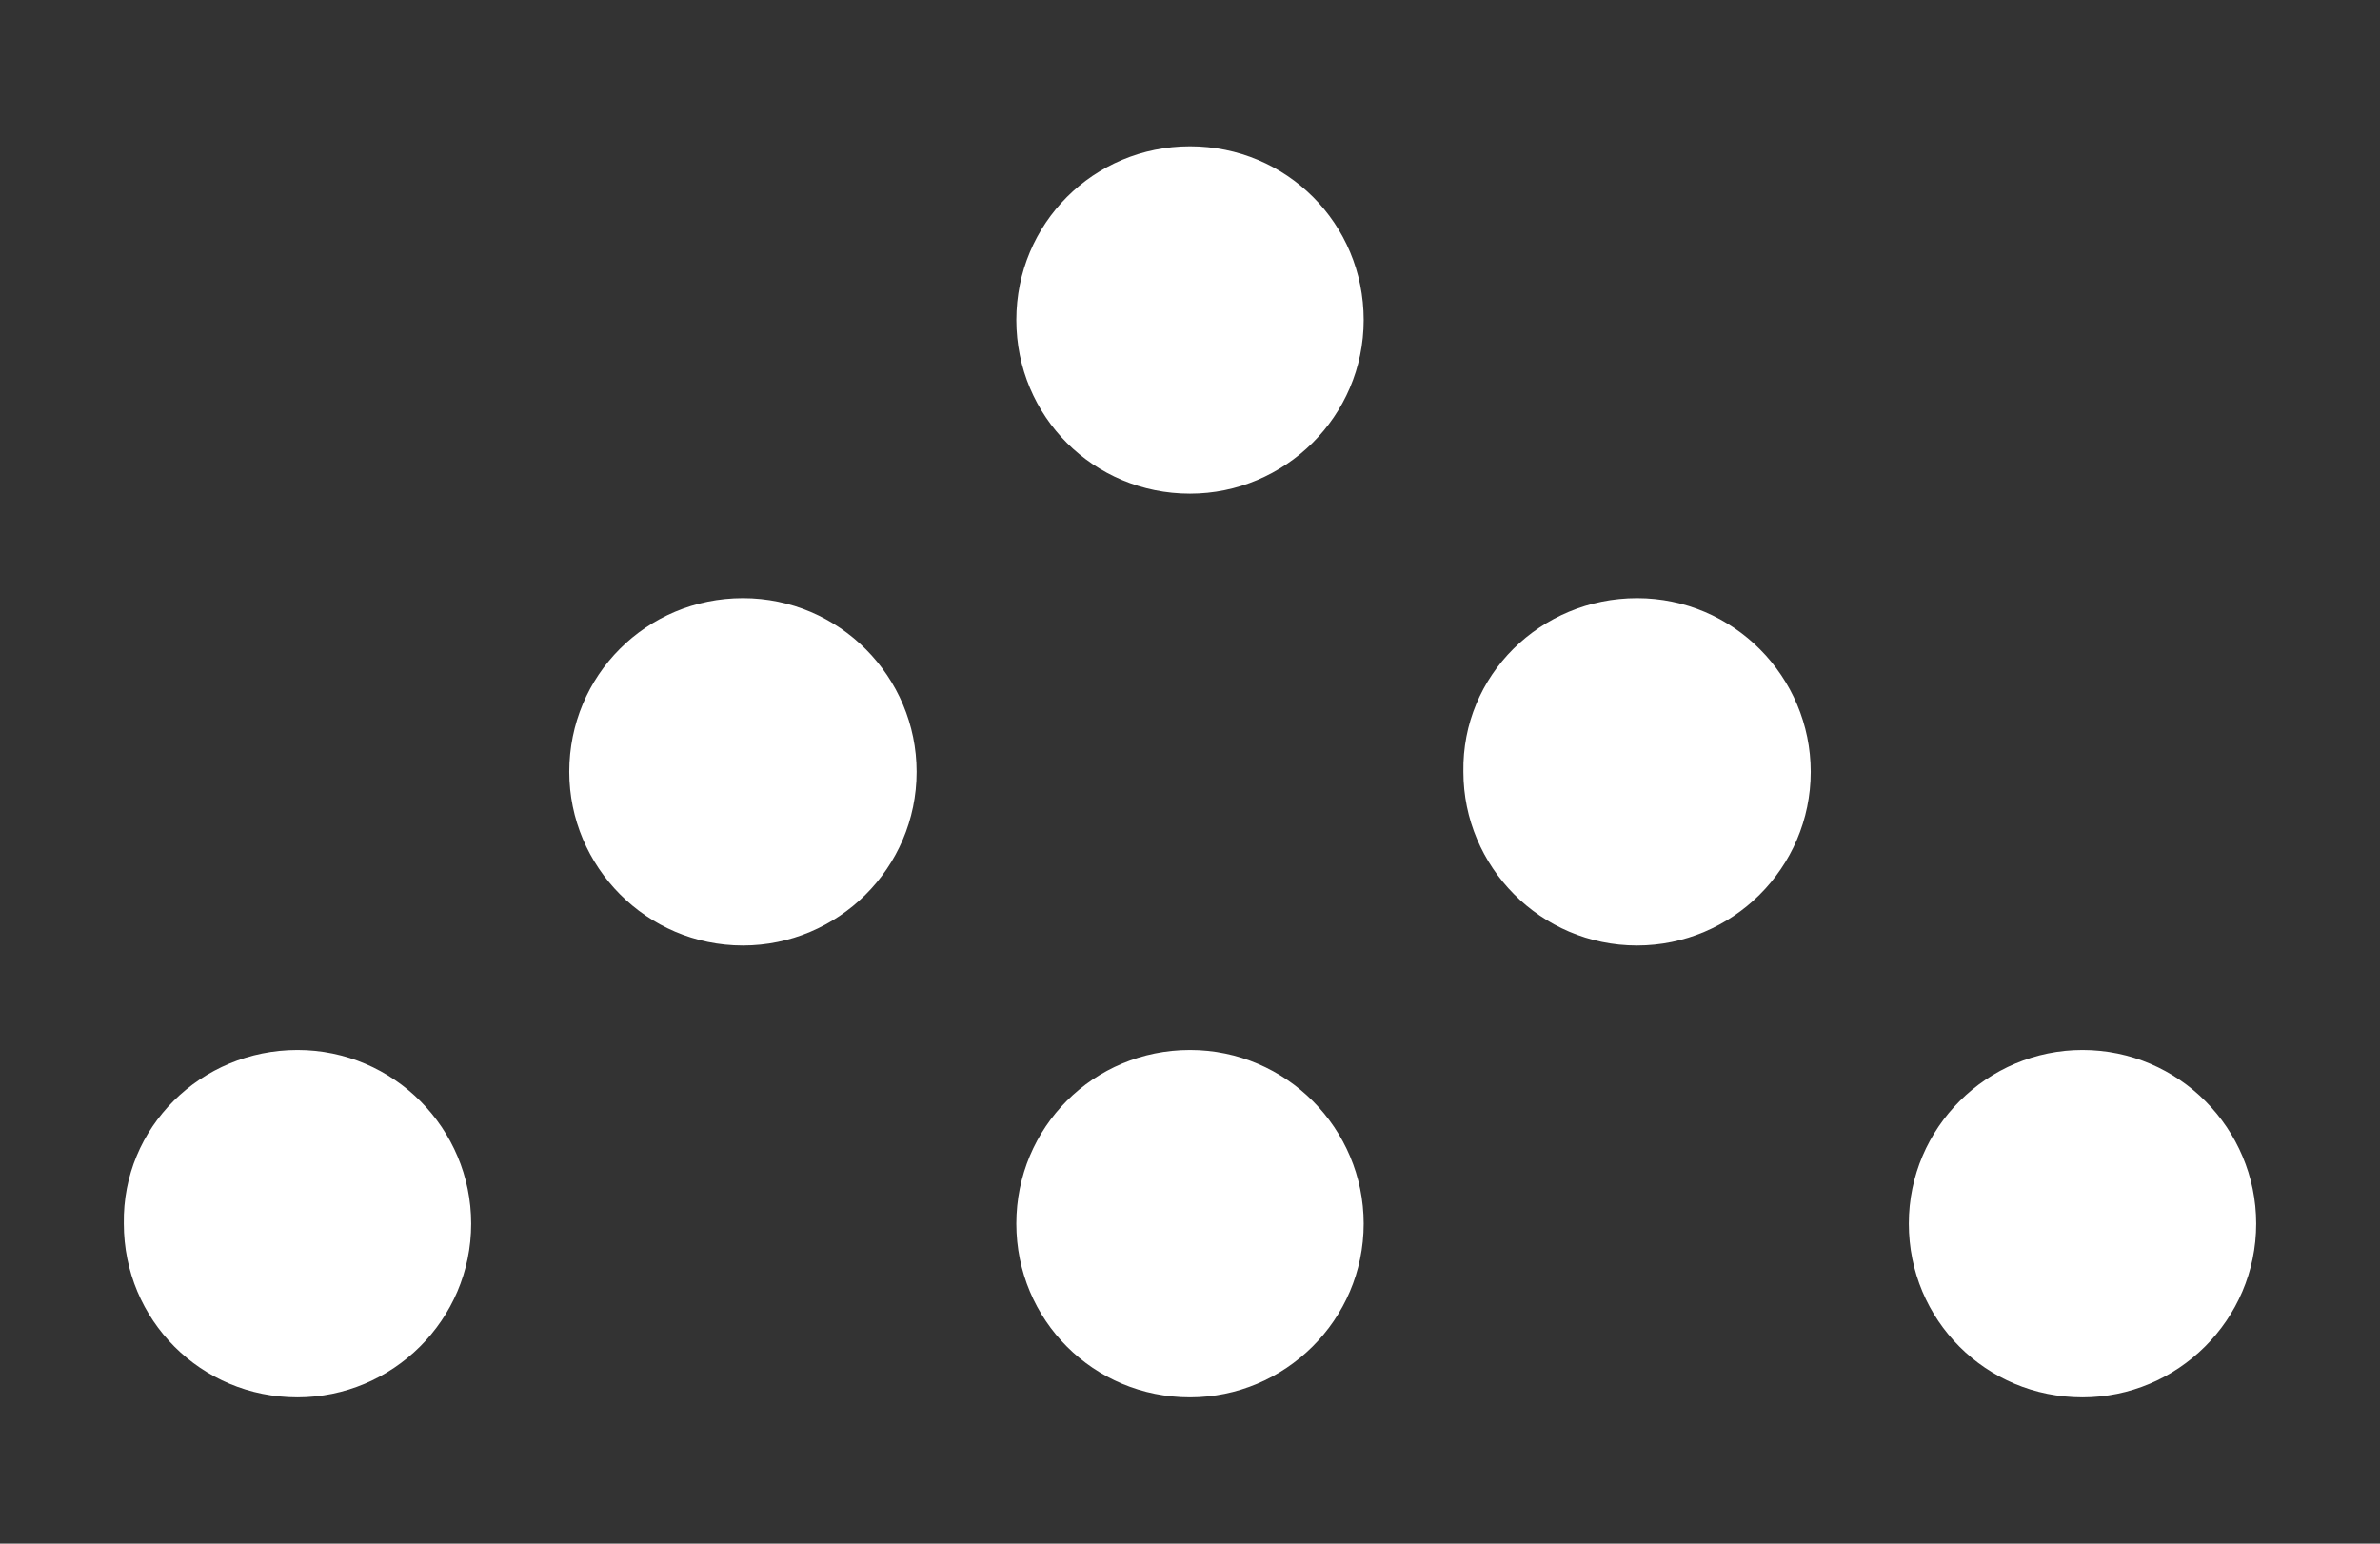
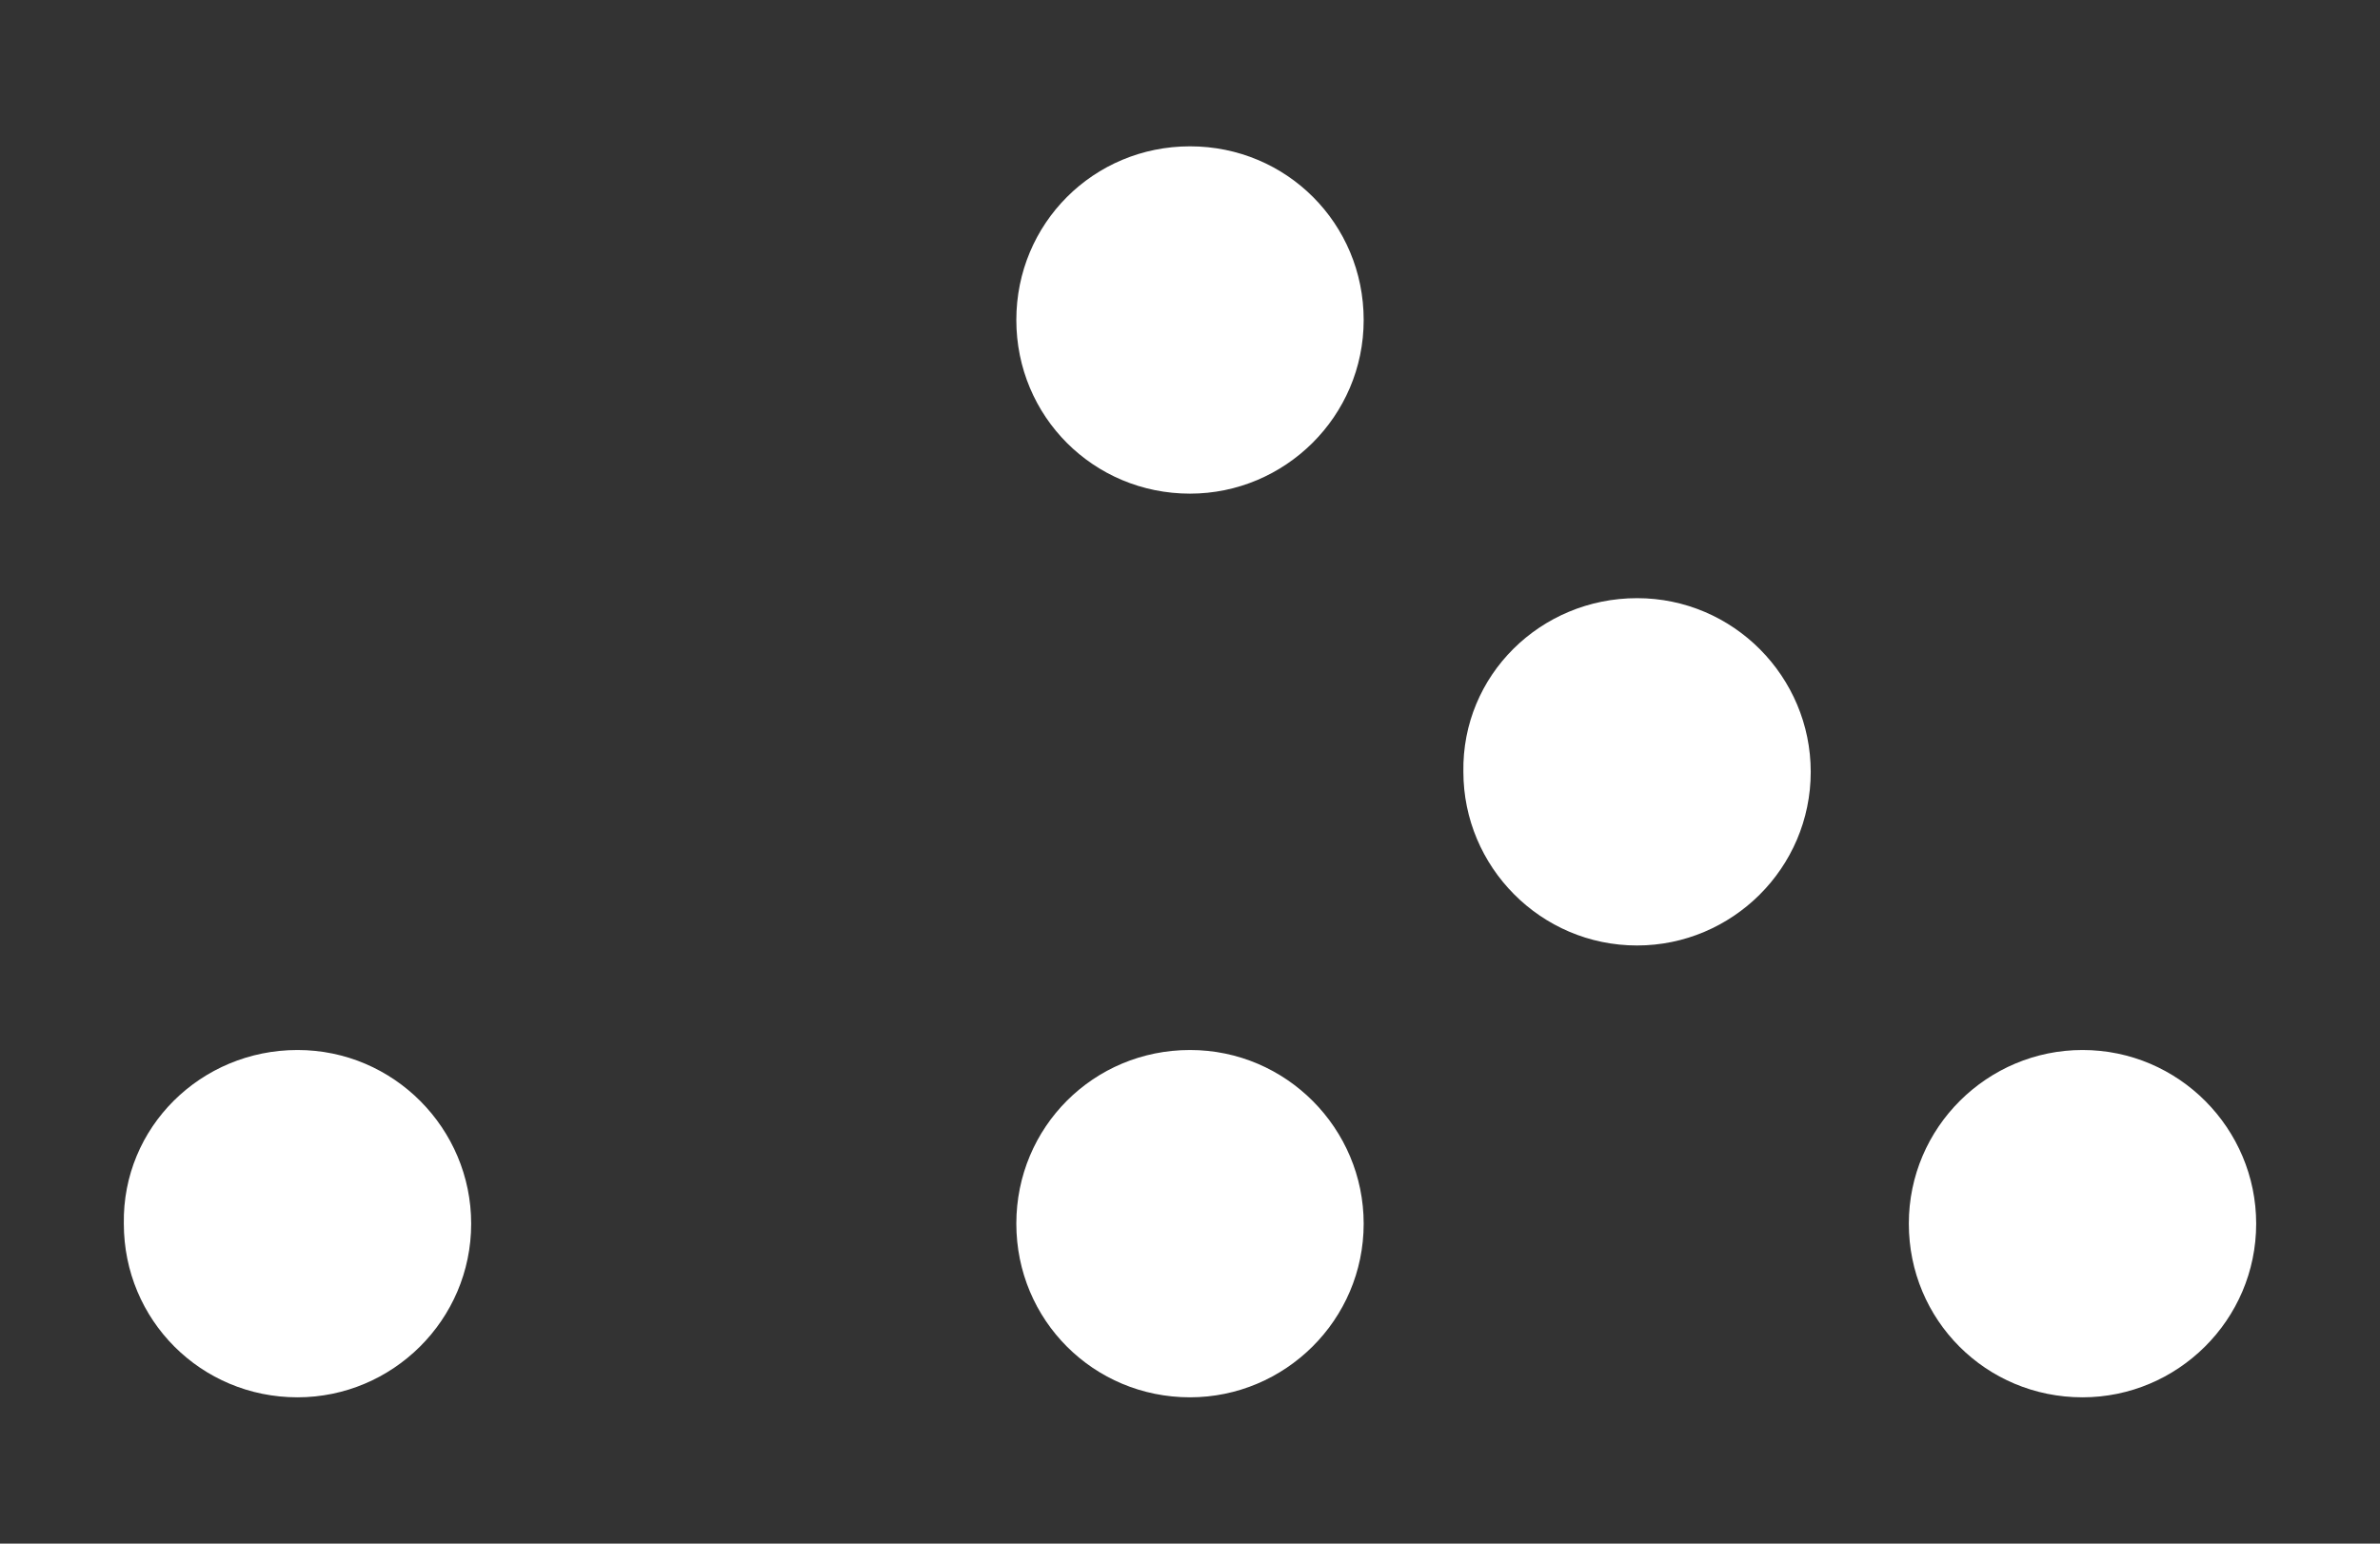
<svg xmlns="http://www.w3.org/2000/svg" version="1.1" id="レイヤー_1" x="0px" y="0px" viewBox="0 0 148 96" style="enable-background:new 0 0 148 96;" xml:space="preserve">
  <rect x="0" y="0" width="148" height="96" fill="#333333" stroke="none" />
  <style type="text/css">
	.st0{fill:#FFFFFF;}
</style>
  <g>
    <g>
      <path class="st0" d="M18.5,65.3c6,0,10.8,4.9,10.8,10.8c0,6-4.9,10.8-10.8,10.8c-6,0-10.8-4.8-10.8-10.8    C7.6,70.1,12.5,65.3,18.5,65.3z" />
-       <path class="st0" d="M46.2,37.2c6,0,10.8,4.9,10.8,10.8c0,6-4.9,10.8-10.8,10.8c-6,0-10.8-4.9-10.8-10.8    C35.4,42,40.2,37.2,46.2,37.2z" />
      <path class="st0" d="M74,65.3c6,0,10.8,4.9,10.8,10.8c0,6-4.9,10.8-10.8,10.8c-6,0-10.8-4.8-10.8-10.8C63.2,70.1,68,65.3,74,65.3z    " />
      <path class="st0" d="M74,9.1c6,0,10.8,4.8,10.8,10.8S79.9,30.7,74,30.7c-6,0-10.8-4.8-10.8-10.8S68,9.1,74,9.1z" />
      <path class="st0" d="M101.8,37.2c6,0,10.8,4.9,10.8,10.8c0,6-4.9,10.8-10.8,10.8c-6,0-10.8-4.9-10.8-10.8    C90.9,42,95.8,37.2,101.8,37.2z" />
      <path class="st0" d="M129.5,65.3c6,0,10.8,4.9,10.8,10.8c0,6-4.9,10.8-10.8,10.8c-6,0-10.8-4.8-10.8-10.8    C118.7,70.1,123.6,65.3,129.5,65.3z" />
    </g>
  </g>
</svg>